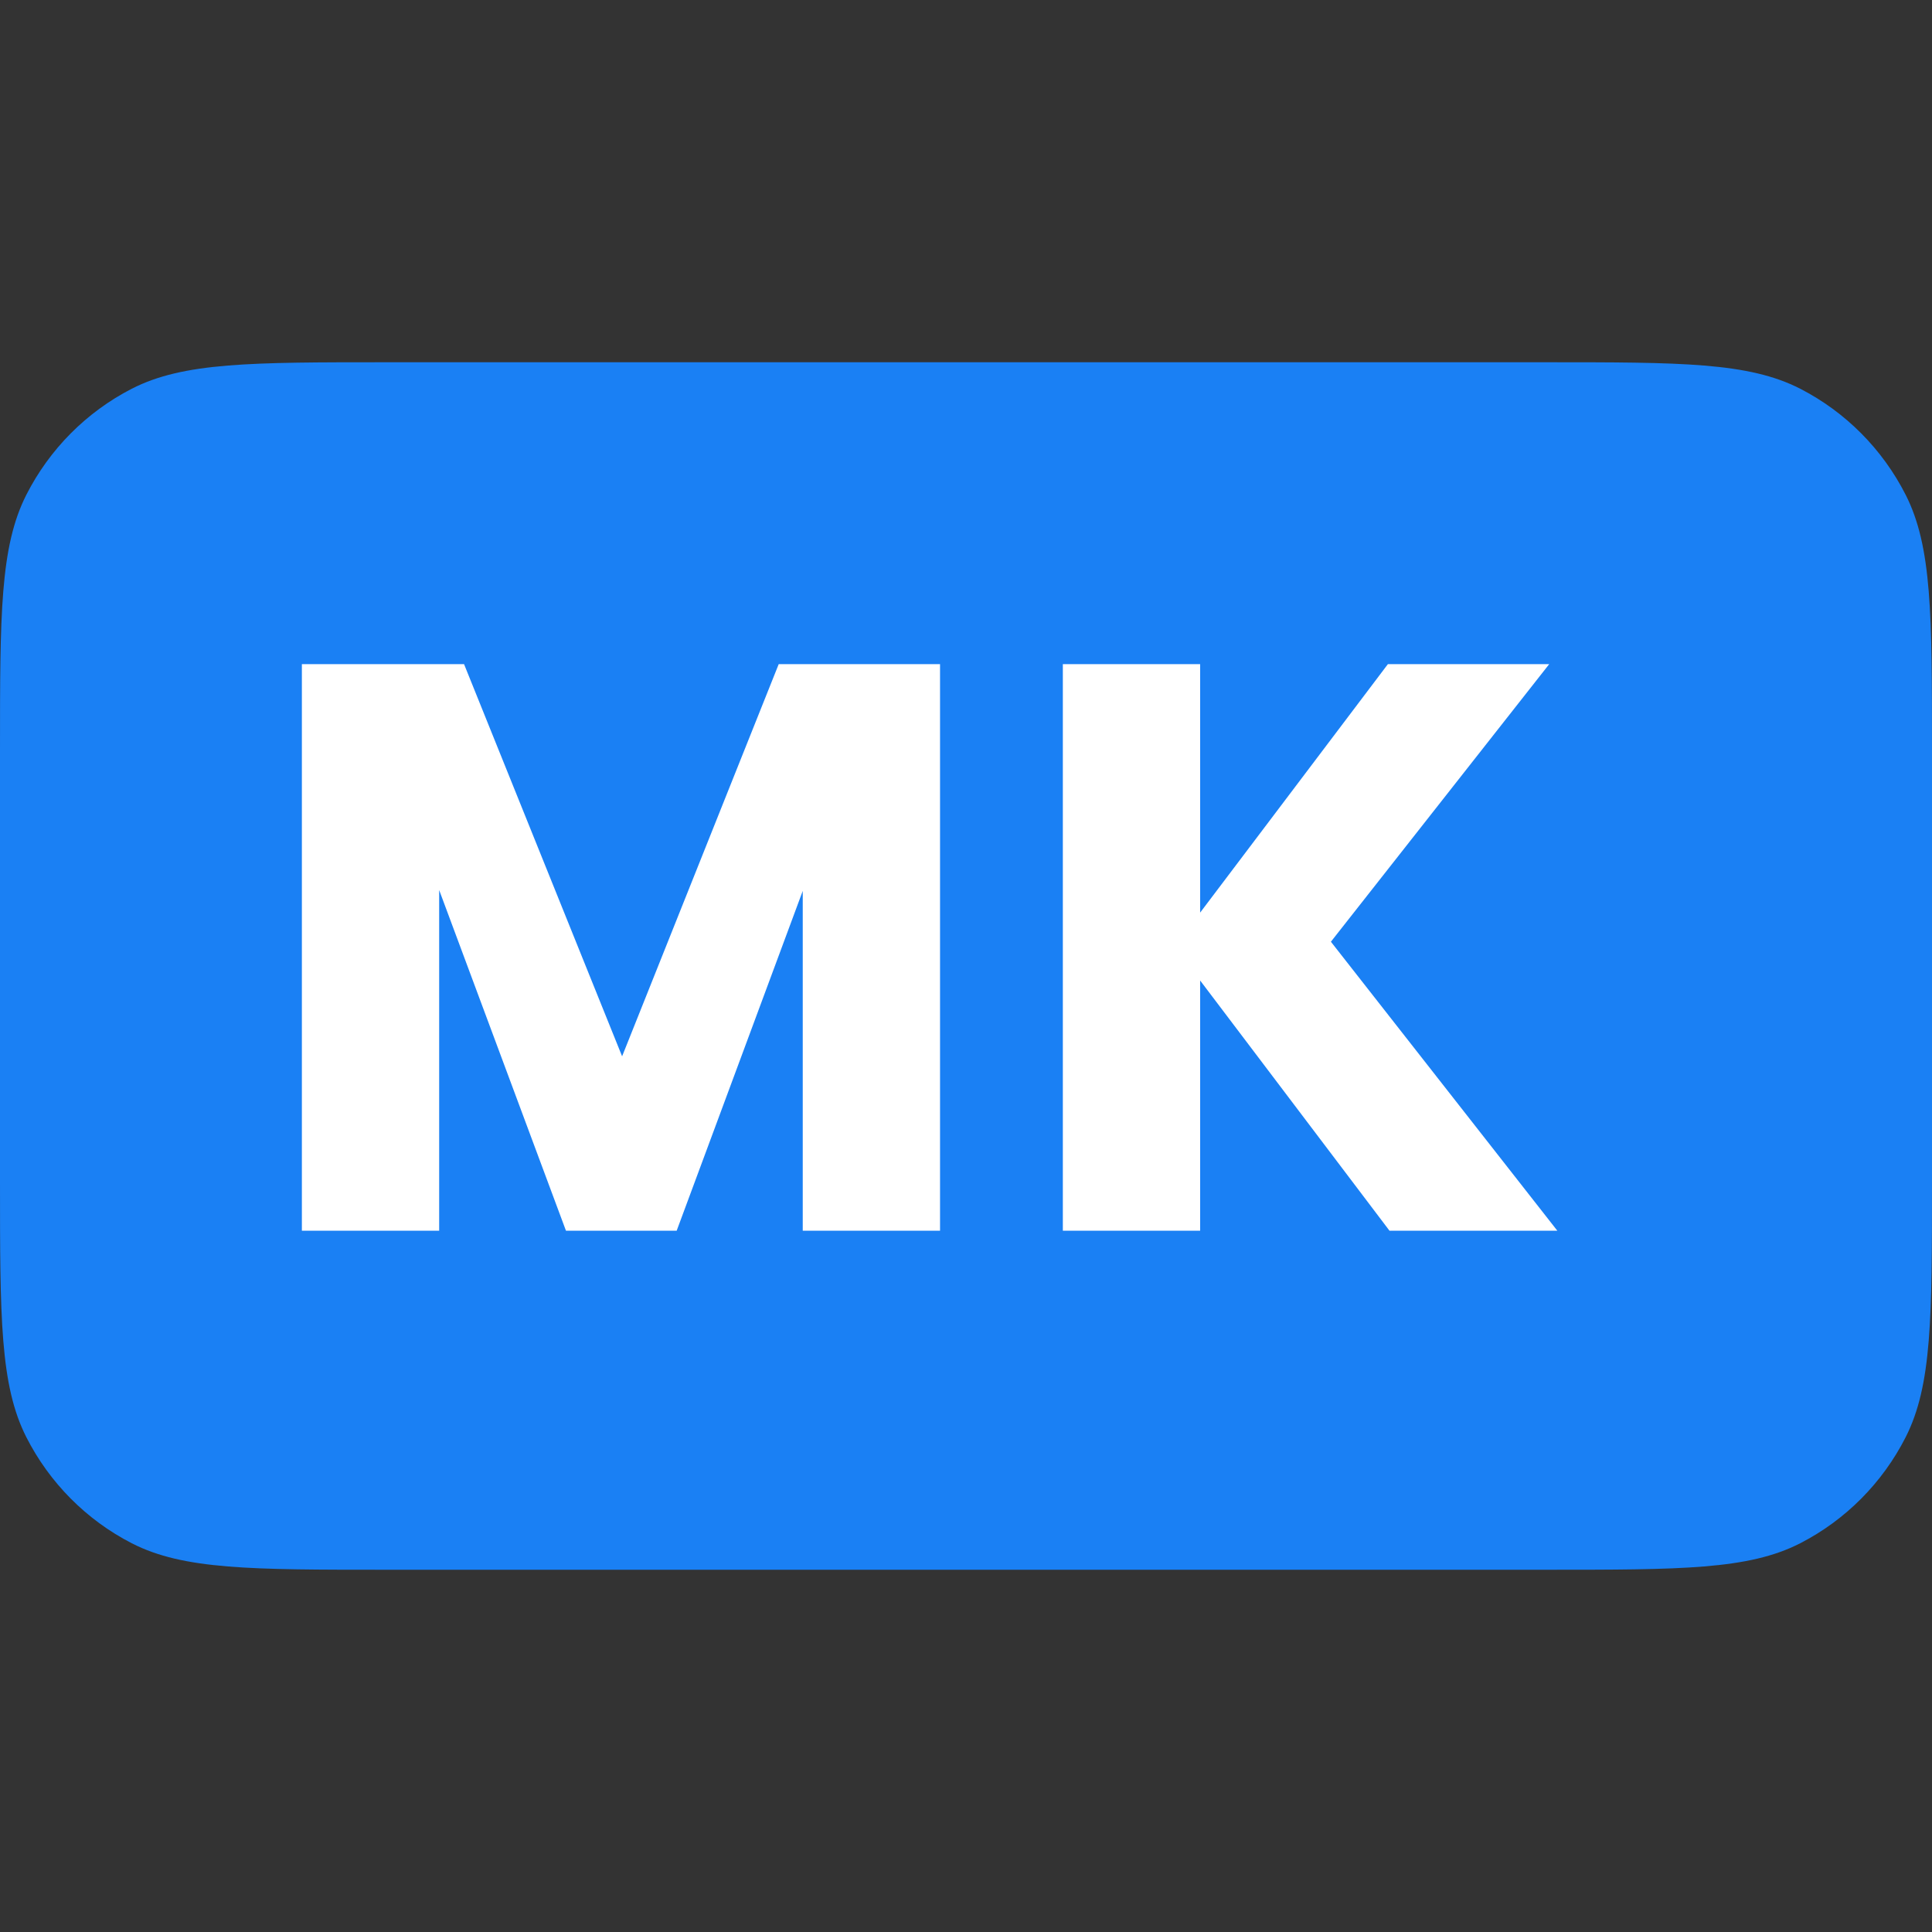
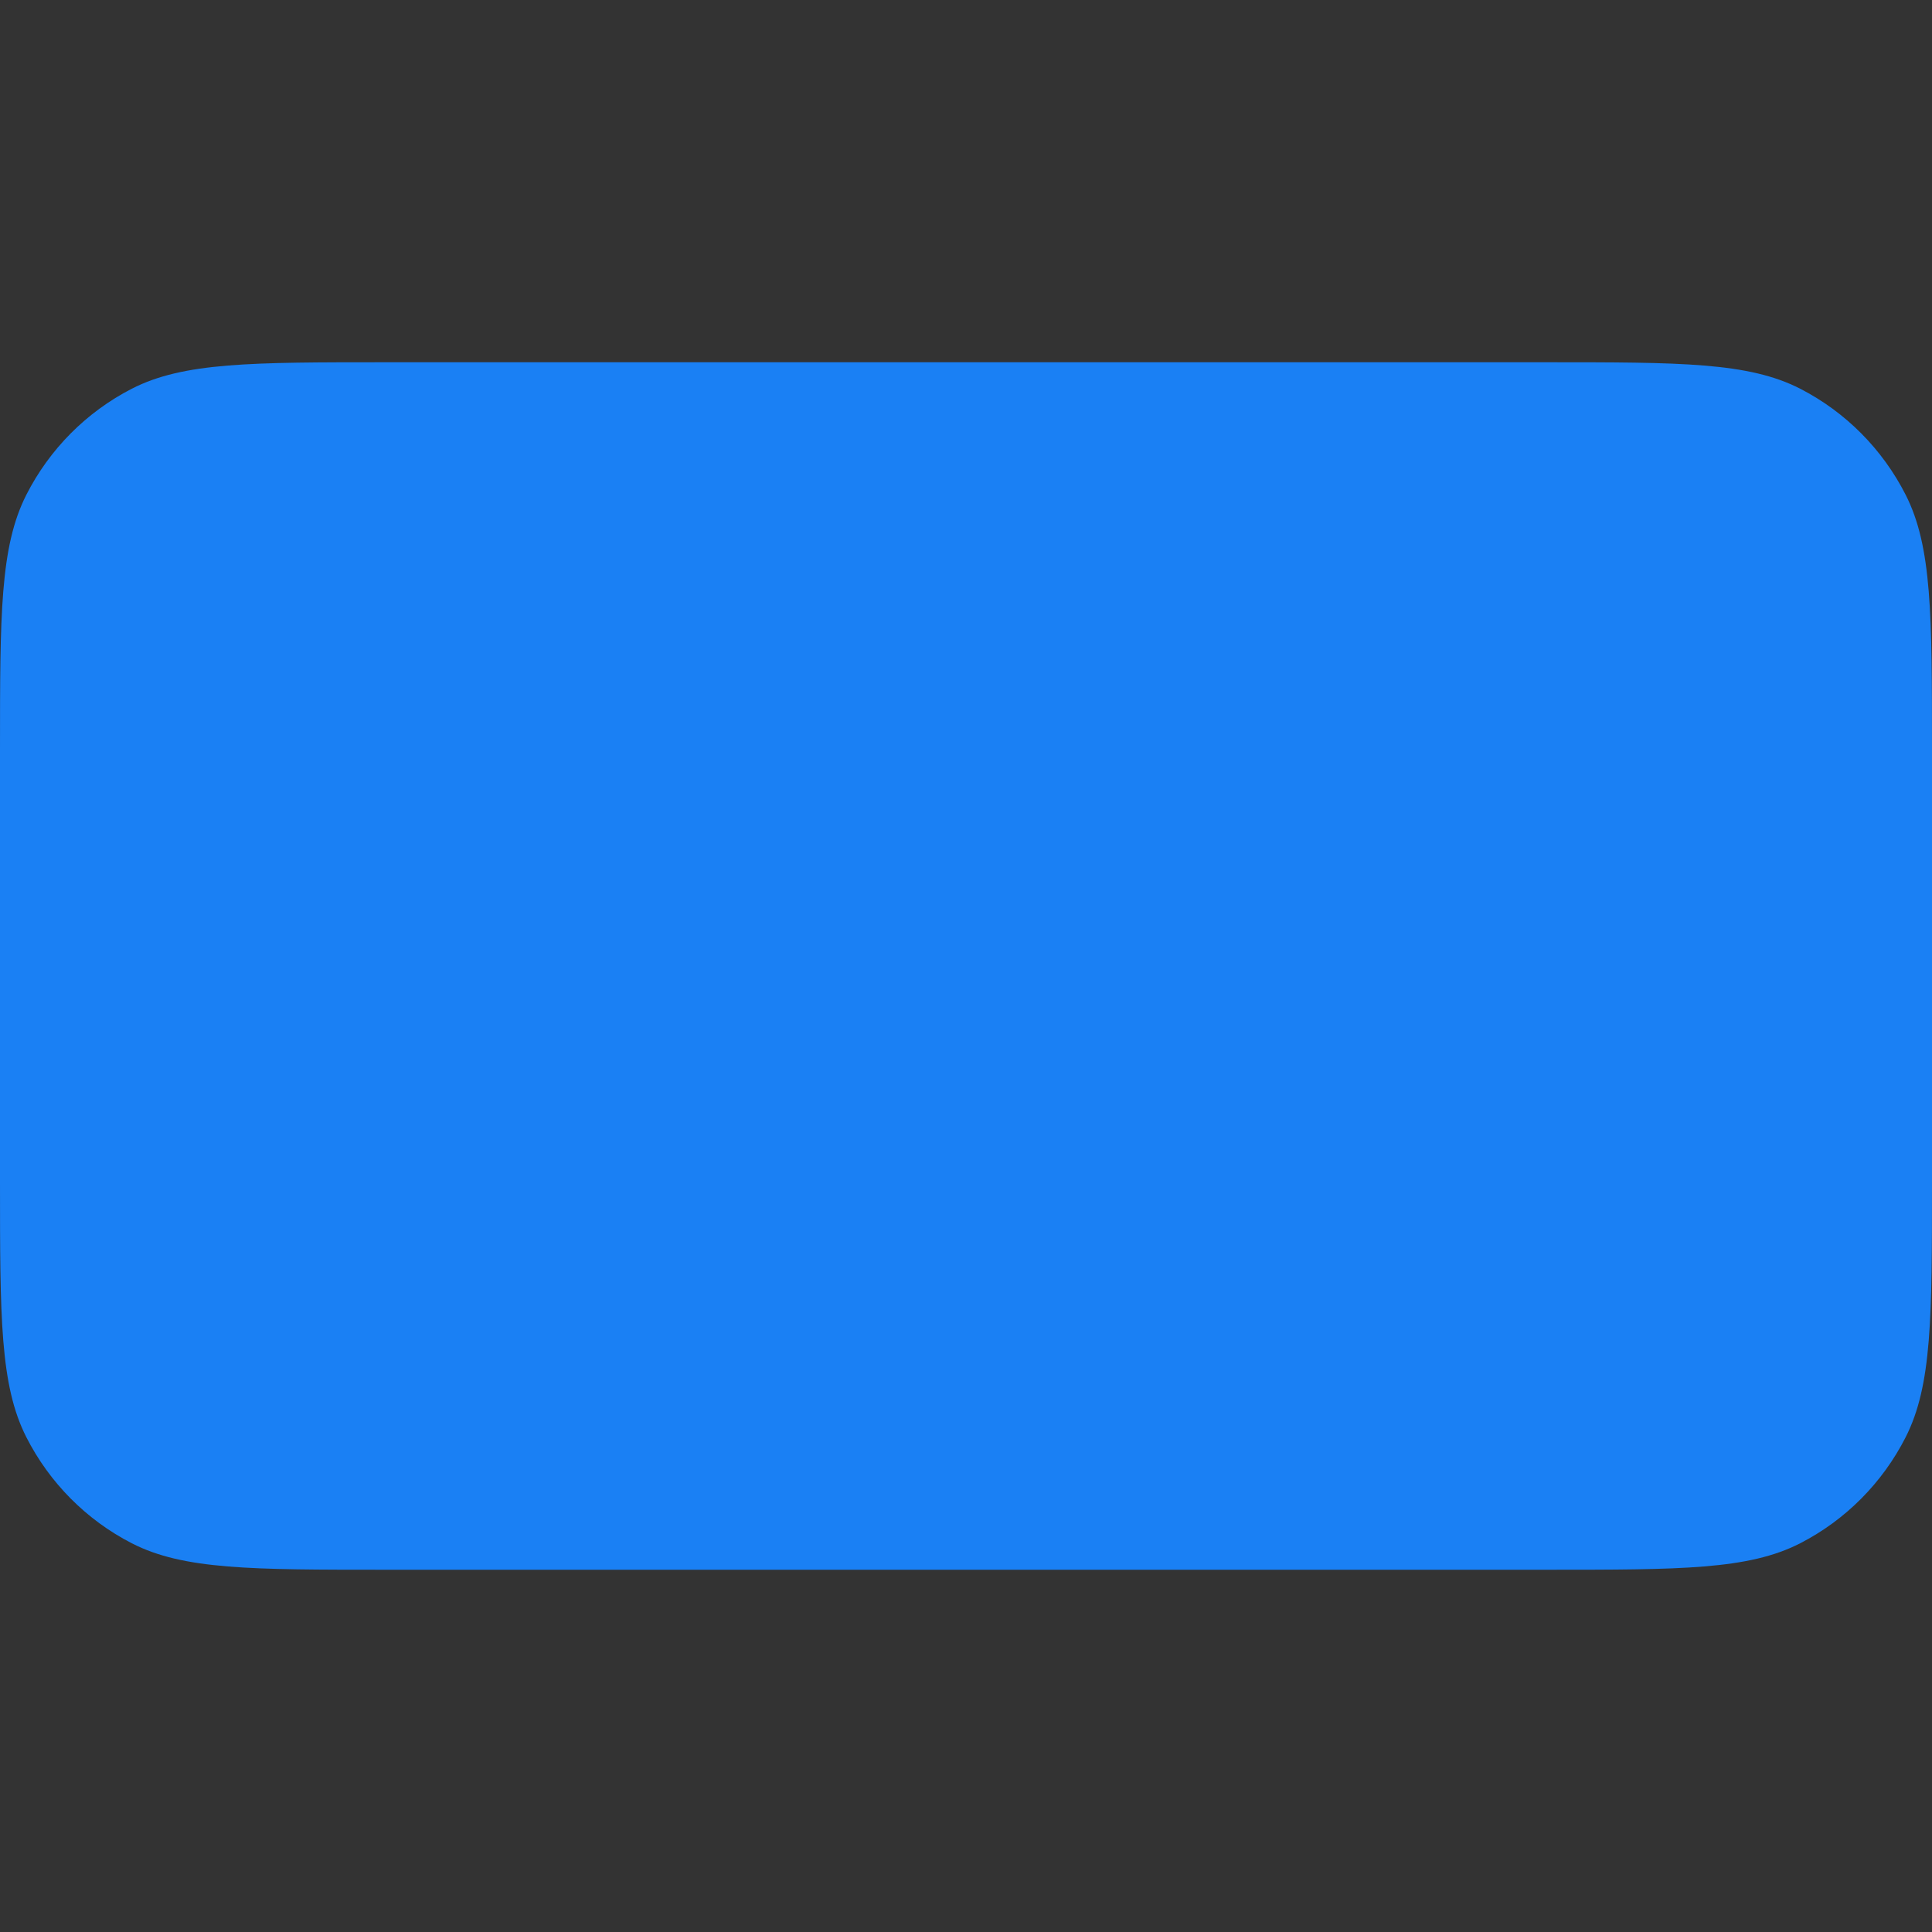
<svg xmlns="http://www.w3.org/2000/svg" width="16" height="16" viewBox="0 0 16 16" fill="none">
  <rect x="0" y="0" width="16" height="16" fill="#333333" stroke="none" />
  <path d="M0 6.217C0 5.091 0 4.528 0.218 4.098C0.41 3.72 0.716 3.412 1.092 3.219C1.52 3 2.08 3 3.2 3H12.8C13.92 3 14.48 3 14.908 3.219C15.284 3.412 15.59 3.72 15.782 4.098C16 4.528 16 5.091 16 6.217V9.783C16 10.909 16 11.472 15.782 11.902C15.59 12.28 15.284 12.588 14.908 12.781C14.48 13 13.92 13 12.8 13H3.2C2.08 13 1.52 13 1.092 12.781C0.716 12.588 0.41 12.28 0.218 11.902C4.76837e-07 11.472 4.76837e-07 10.909 4.76837e-07 9.783L0 6.217Z" fill="#1A80F4" />
-   <path d="M7.785 5.5V10.192H6.648V7.378L5.604 10.192H4.687L3.637 7.371V10.192H2.5V5.5H3.843L5.152 8.748L6.449 5.5H7.785Z" fill="white" />
-   <path d="M11.507 10.192L9.939 8.12V10.192H8.802V5.5H9.939V7.558L11.494 5.5H12.83L11.022 7.799L12.897 10.192H11.507Z" fill="white" />
</svg>